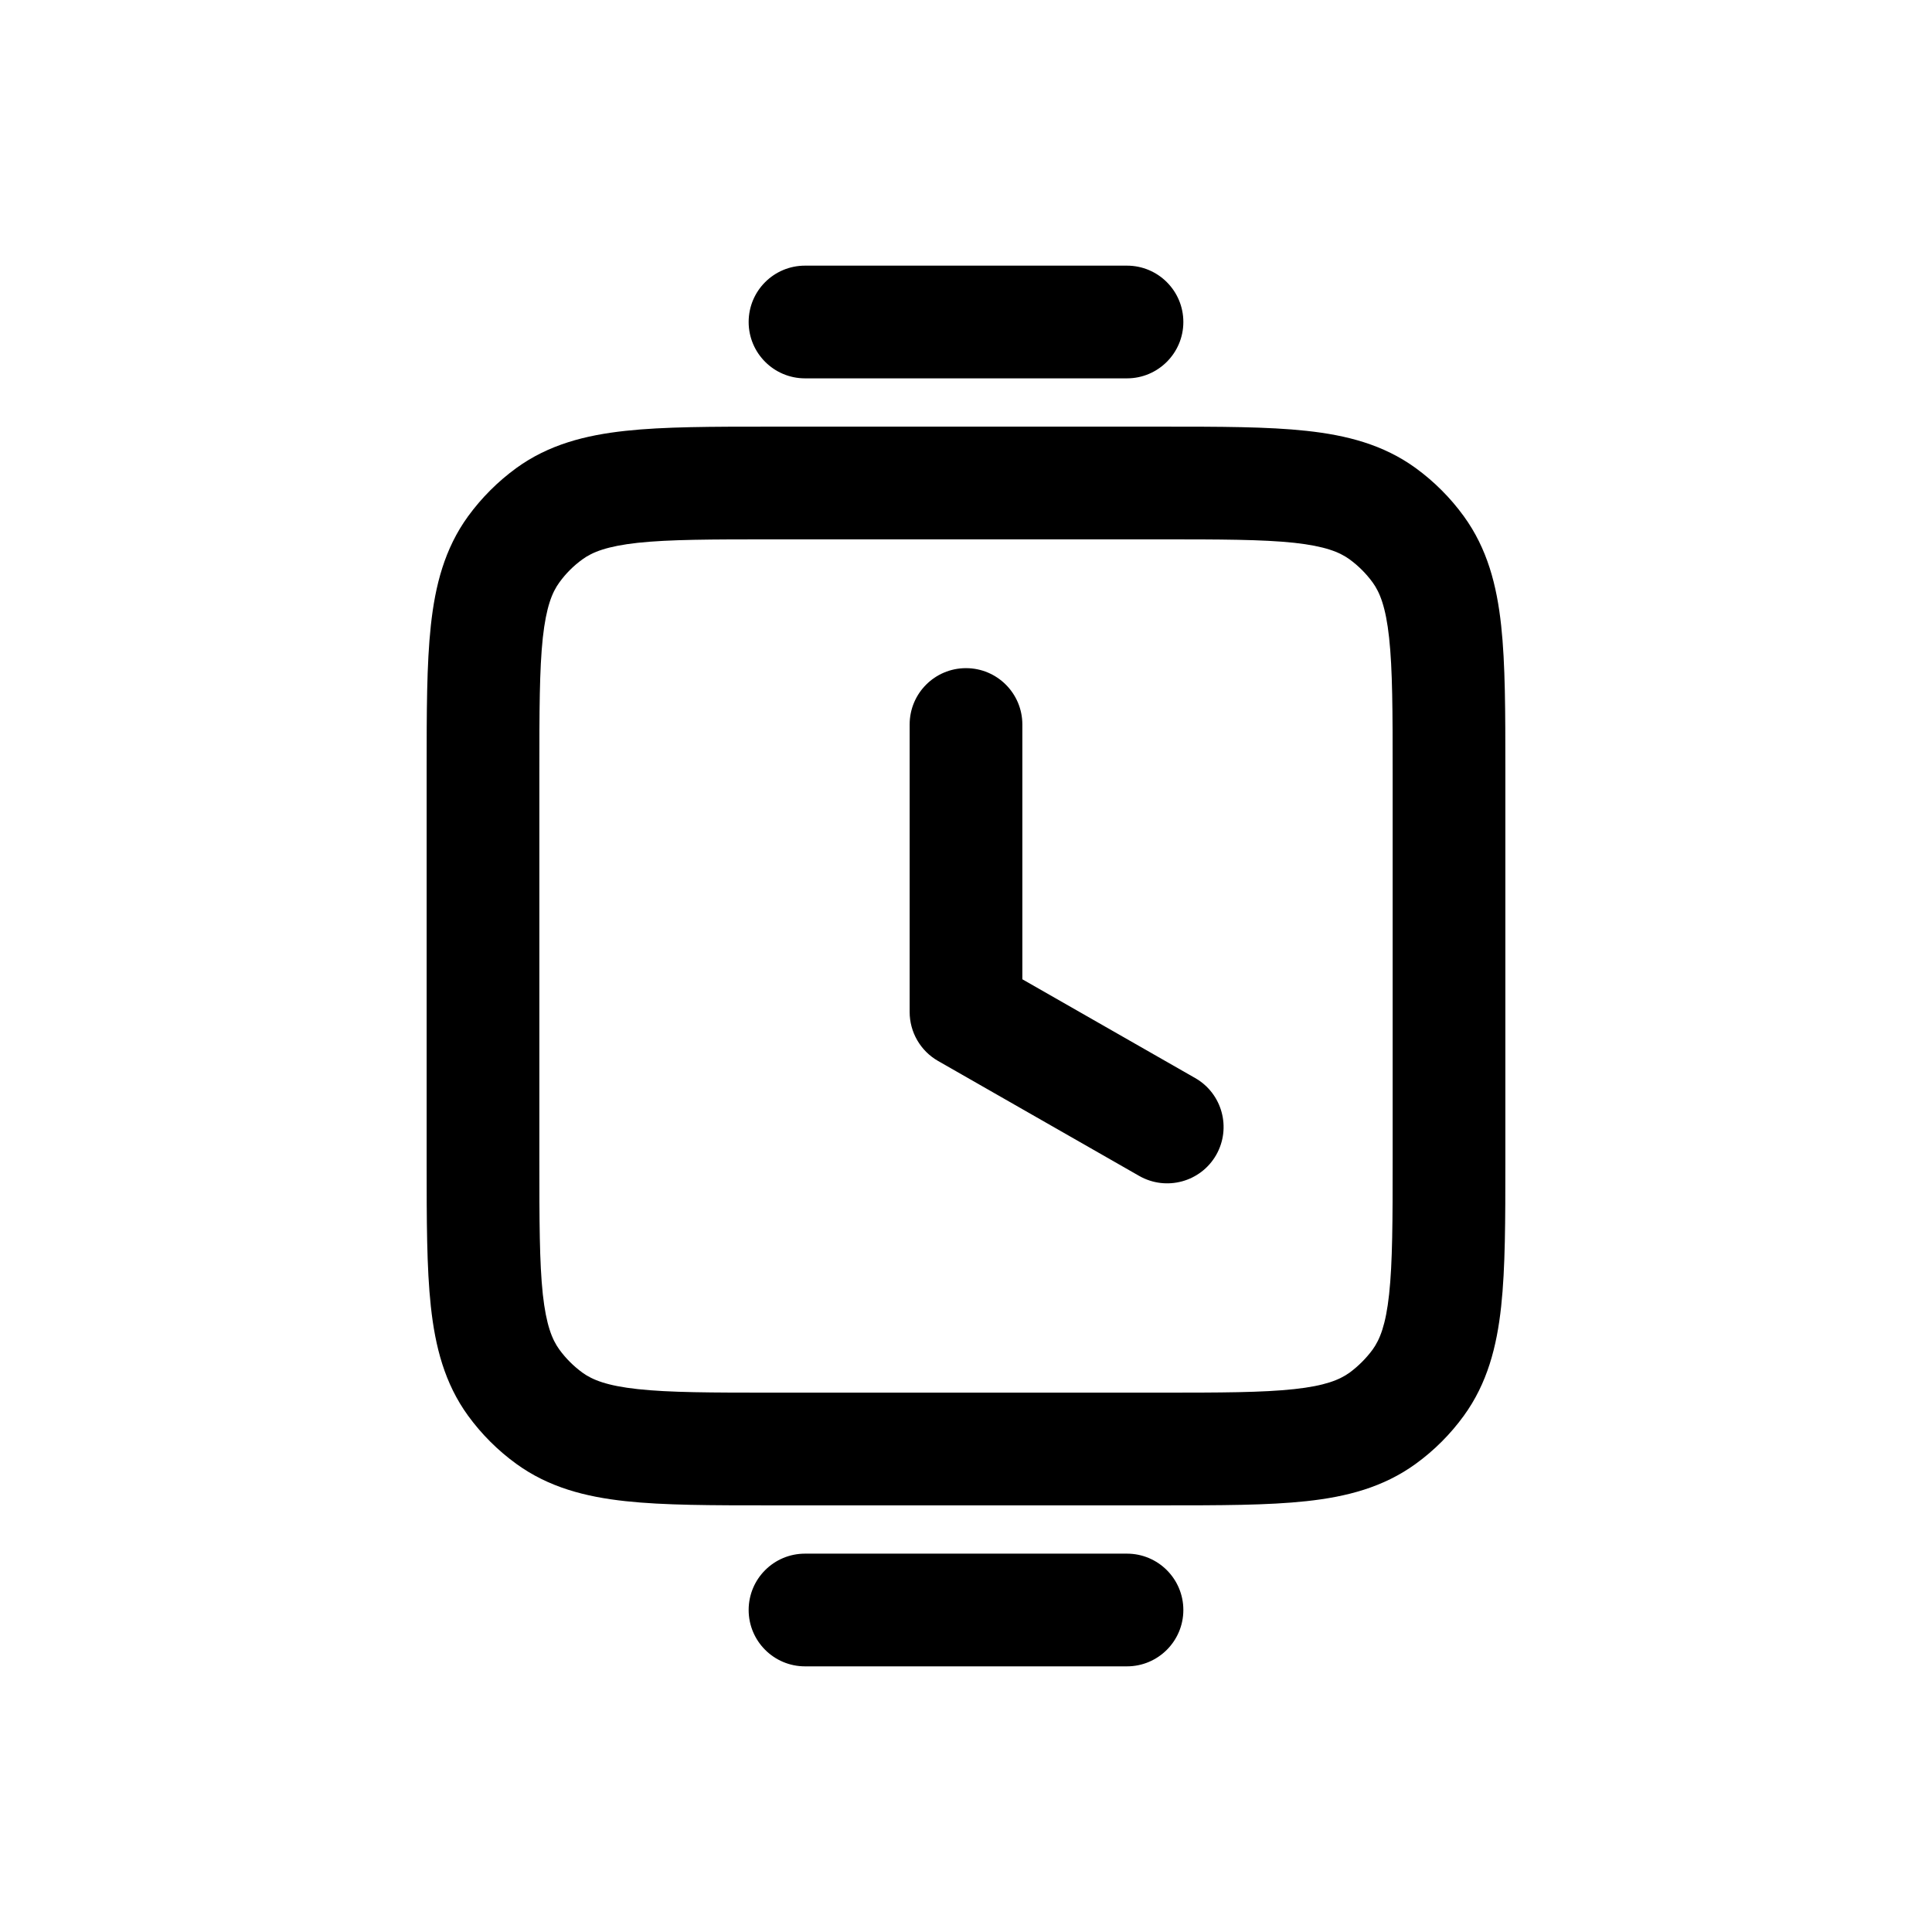
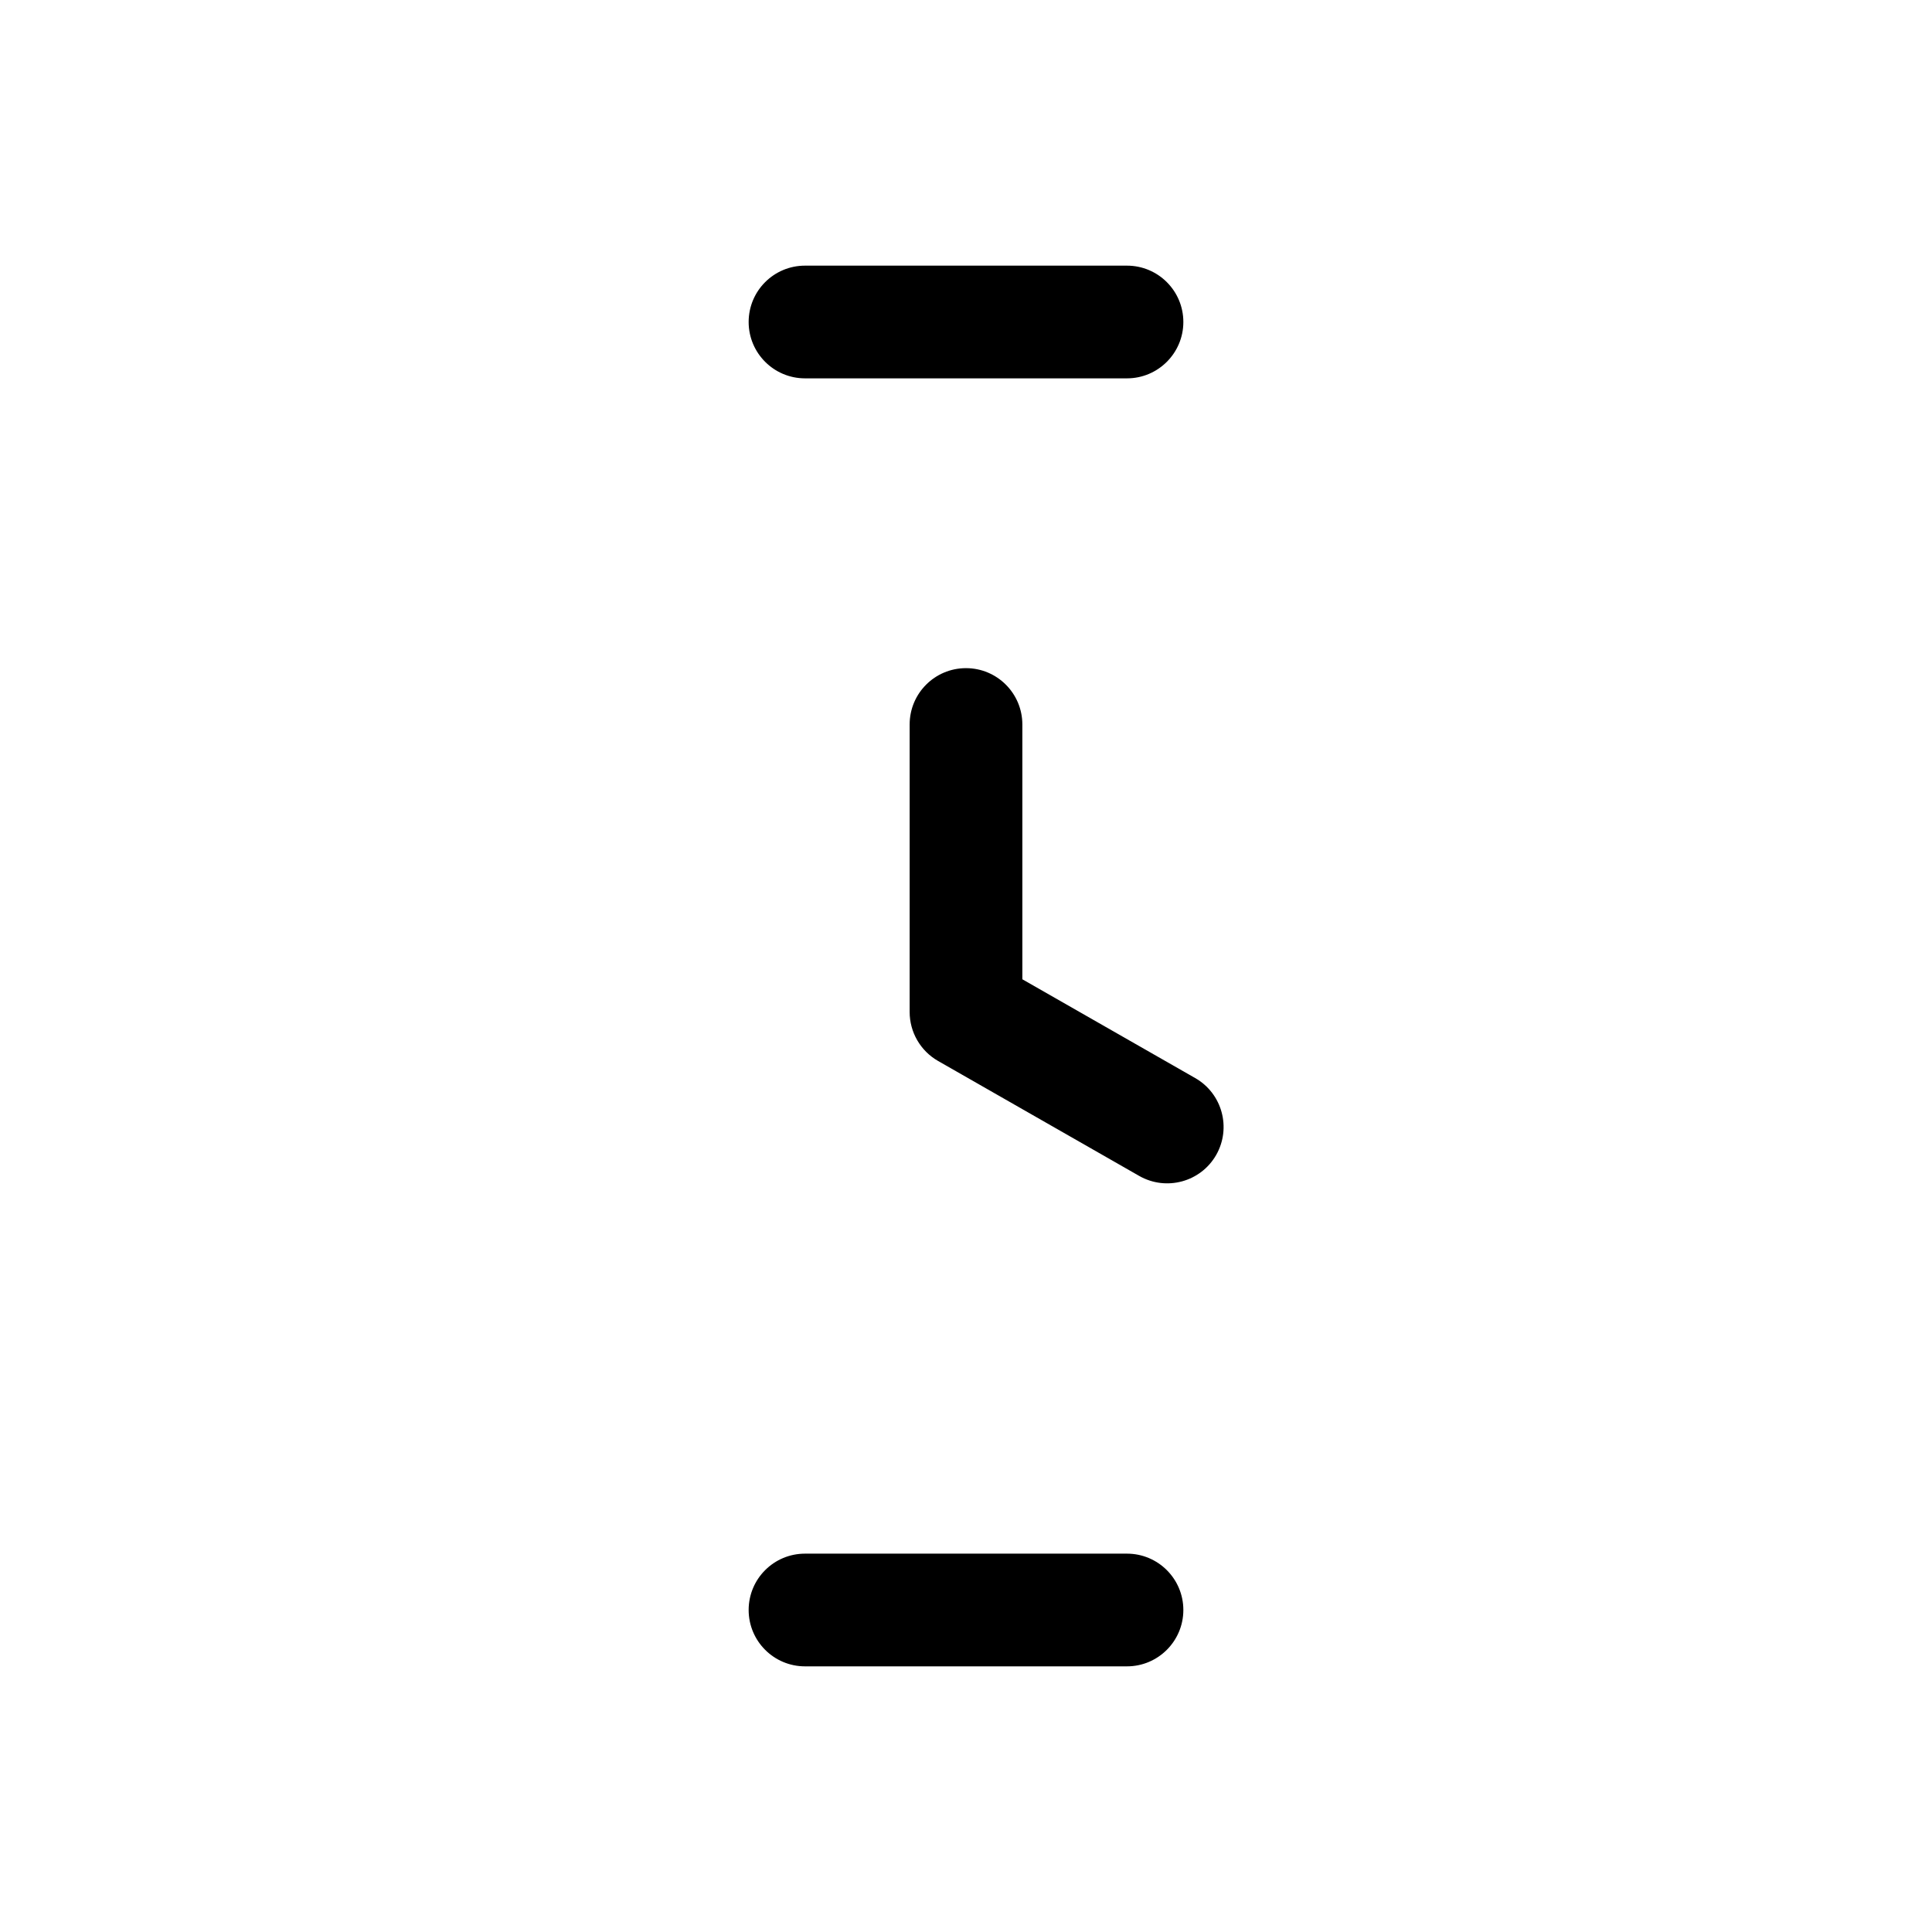
<svg xmlns="http://www.w3.org/2000/svg" width="24" height="24" viewBox="0 0 24 24" fill="none">
-   <path fill-rule="evenodd" clip-rule="evenodd" d="M9.561 5.3H14.438C15.155 5.3 15.75 5.3 16.228 5.352C16.729 5.406 17.185 5.523 17.587 5.815C17.816 5.982 18.018 6.184 18.184 6.413C18.476 6.815 18.594 7.271 18.648 7.771C18.7 8.25 18.7 8.844 18.7 9.561V14.438C18.7 15.155 18.7 15.75 18.648 16.228C18.594 16.729 18.476 17.185 18.184 17.587C18.018 17.816 17.816 18.018 17.587 18.184C17.185 18.476 16.729 18.594 16.228 18.648C15.75 18.7 15.155 18.7 14.438 18.7H9.561C8.844 18.7 8.25 18.7 7.771 18.648C7.271 18.594 6.815 18.476 6.413 18.184C6.184 18.018 5.982 17.816 5.815 17.587C5.523 17.185 5.406 16.729 5.352 16.228C5.3 15.75 5.3 15.155 5.3 14.438V9.561C5.3 8.844 5.3 8.25 5.352 7.771C5.406 7.271 5.523 6.815 5.815 6.413C5.982 6.184 6.184 5.982 6.413 5.815C6.815 5.523 7.271 5.406 7.771 5.352C8.25 5.3 8.844 5.3 9.561 5.3ZM7.922 6.743C7.541 6.785 7.359 6.858 7.236 6.948C7.125 7.028 7.028 7.125 6.948 7.236C6.858 7.359 6.785 7.541 6.743 7.922C6.701 8.316 6.7 8.834 6.7 9.6V14.4C6.7 15.165 6.701 15.683 6.743 16.078C6.785 16.459 6.858 16.64 6.948 16.764C7.028 16.874 7.125 16.971 7.236 17.052C7.359 17.141 7.541 17.215 7.922 17.256C8.316 17.299 8.834 17.3 9.6 17.3H14.4C15.165 17.3 15.683 17.299 16.078 17.256C16.459 17.215 16.64 17.141 16.764 17.052C16.874 16.971 16.971 16.874 17.052 16.764C17.141 16.64 17.215 16.459 17.256 16.078C17.299 15.683 17.3 15.165 17.3 14.4V9.6C17.3 8.834 17.299 8.316 17.256 7.922C17.215 7.541 17.141 7.359 17.052 7.236C16.971 7.125 16.874 7.028 16.764 6.948C16.64 6.858 16.459 6.785 16.078 6.743C15.683 6.701 15.165 6.7 14.4 6.7H9.6C8.834 6.7 8.316 6.701 7.922 6.743Z" fill="black" />
  <path fill-rule="evenodd" clip-rule="evenodd" d="M12 8.3C12.386 8.3 12.7 8.613 12.7 9V12.165L14.847 13.392C15.183 13.584 15.299 14.011 15.108 14.347C14.916 14.683 14.488 14.799 14.152 14.608L11.652 13.179C11.434 13.054 11.3 12.822 11.3 12.571V9C11.3 8.613 11.613 8.3 12 8.3Z" fill="black" />
  <path fill-rule="evenodd" clip-rule="evenodd" d="M9.3 4C9.3 3.613 9.613 3.3 10 3.3H14C14.386 3.3 14.7 3.613 14.7 4C14.7 4.386 14.386 4.7 14 4.7H10C9.613 4.7 9.3 4.386 9.3 4Z" fill="black" />
  <path fill-rule="evenodd" clip-rule="evenodd" d="M9.3 20C9.3 19.613 9.613 19.3 10 19.3H14C14.386 19.3 14.7 19.613 14.7 20C14.7 20.386 14.386 20.7 14 20.7H10C9.613 20.7 9.3 20.386 9.3 20Z" fill="black" />
</svg>